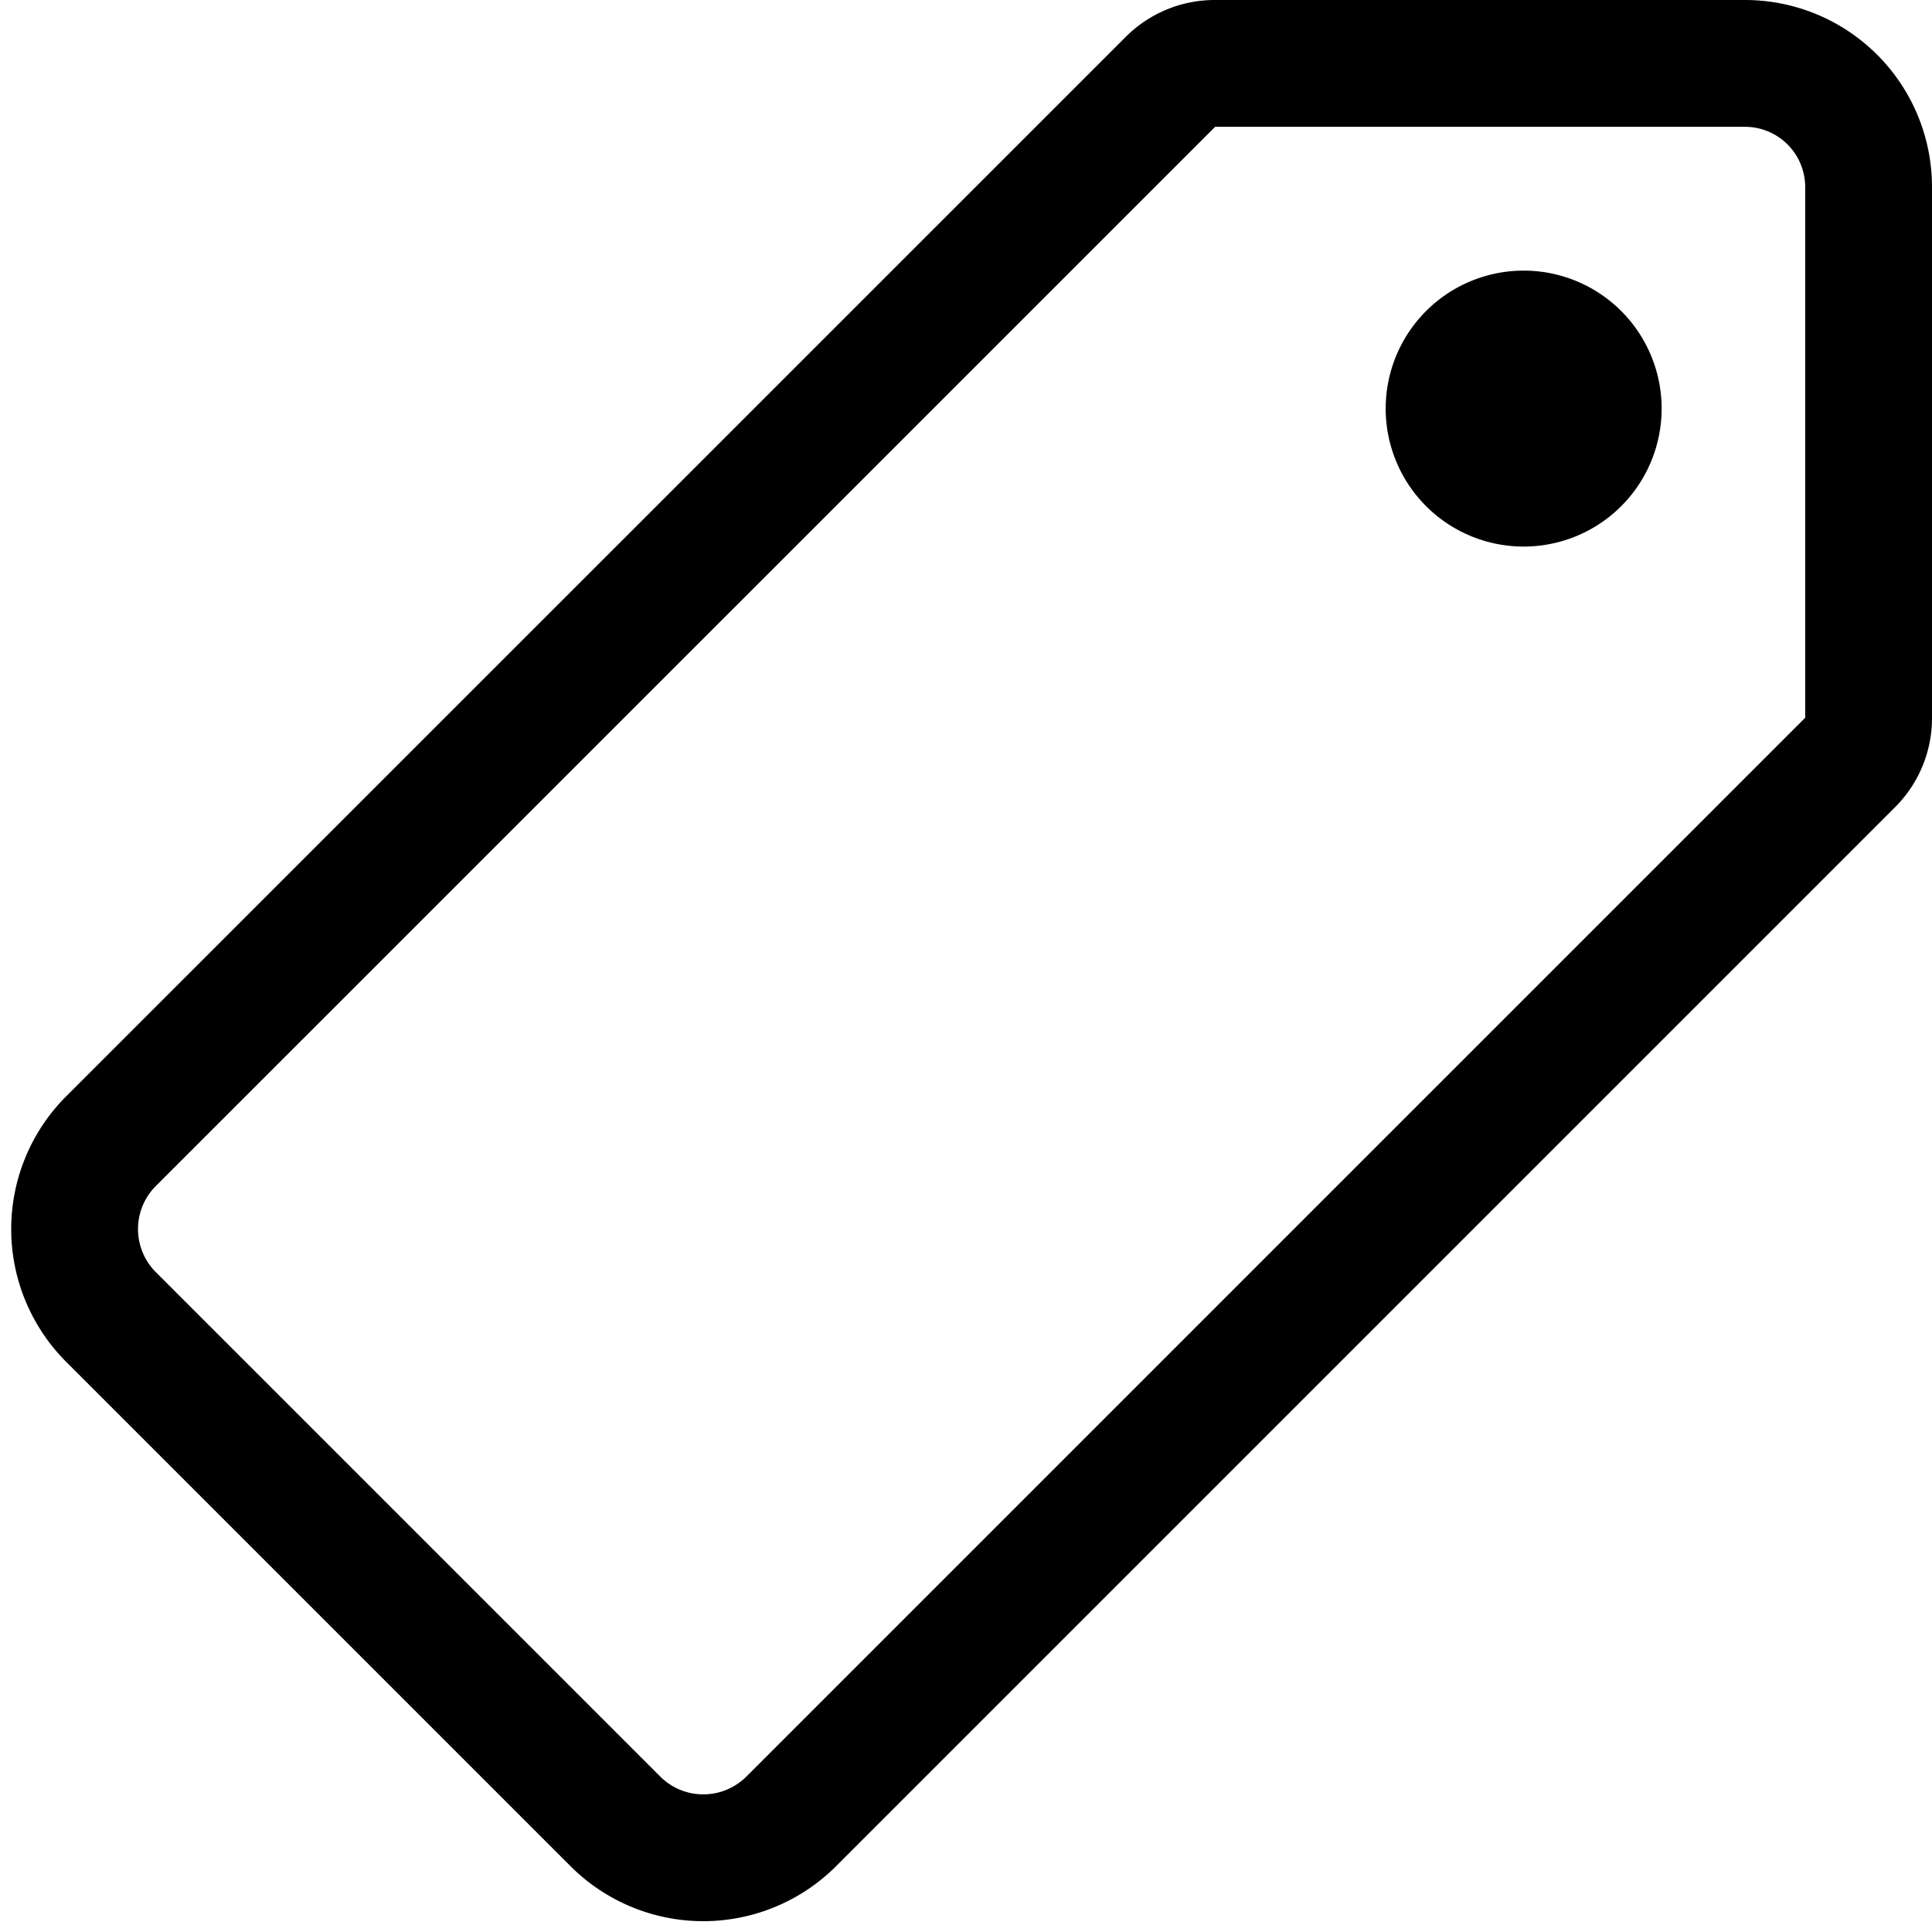
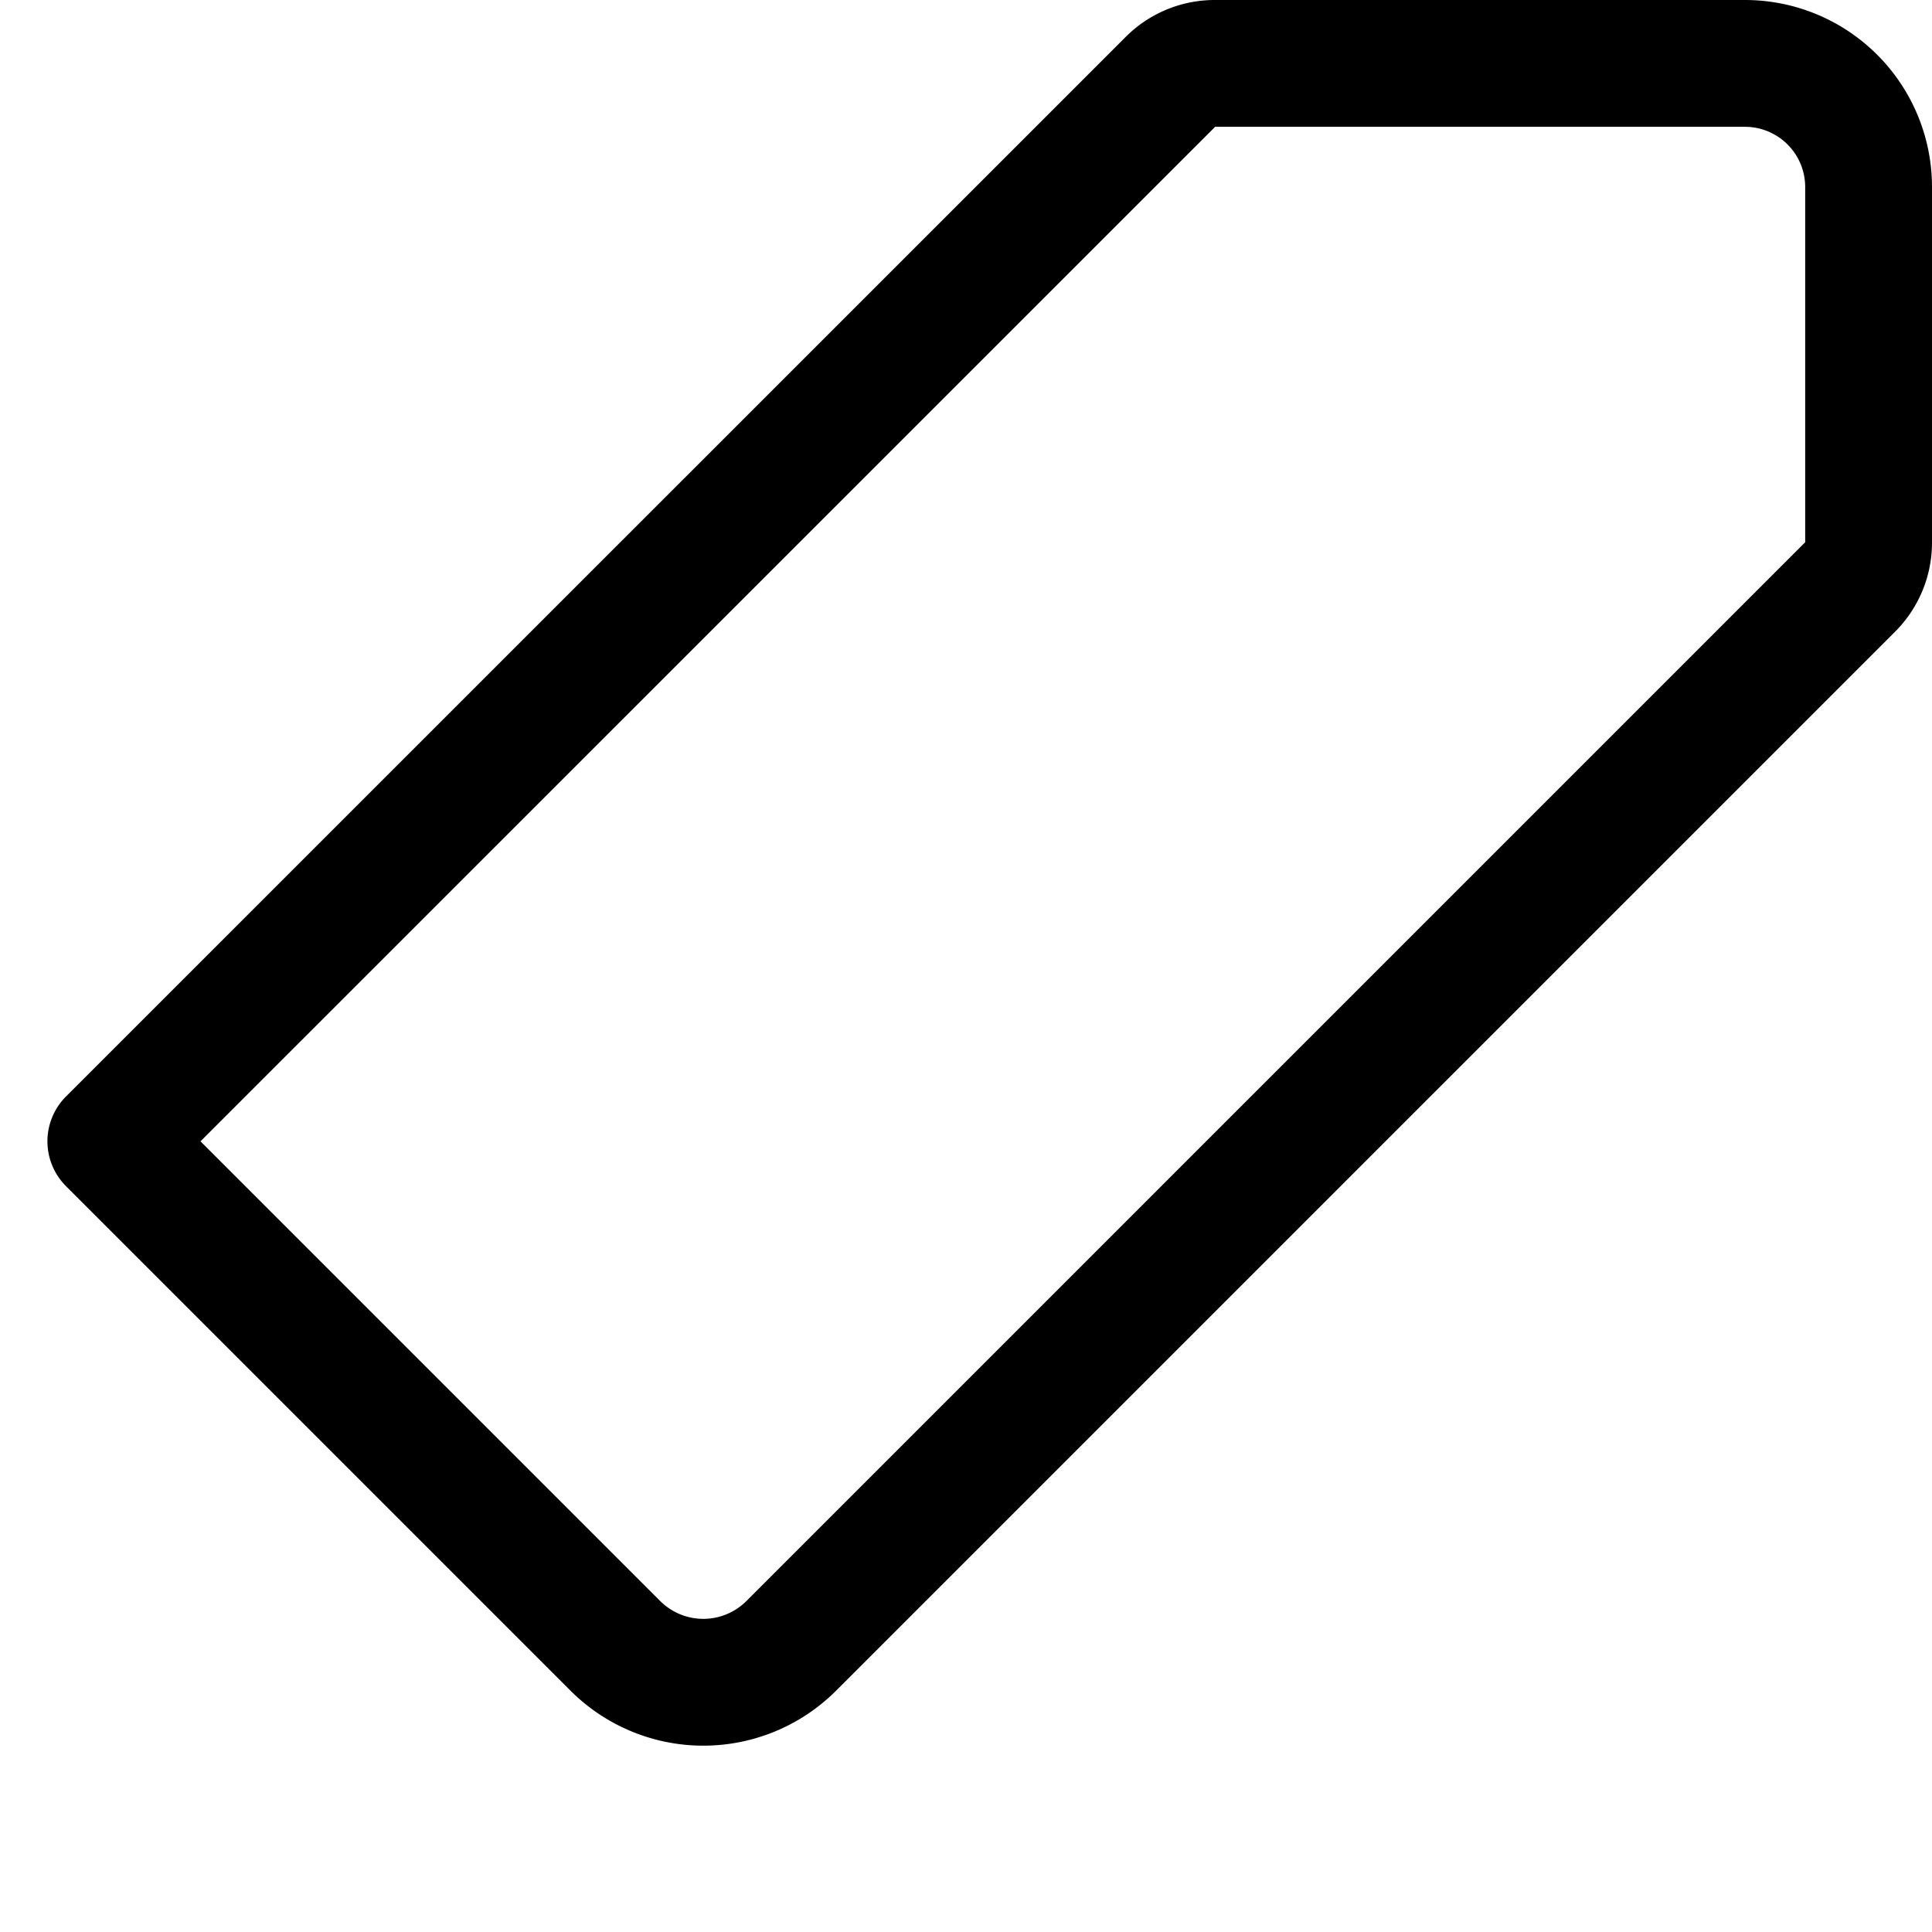
<svg xmlns="http://www.w3.org/2000/svg" viewBox="0 0 15.235 15.238" height="15.238" width="15.235">
  <g transform="translate(-3.916 -4)" id="price-tag-icon">
-     <path stroke-width="1" stroke-linejoin="round" stroke-linecap="round" stroke="#000" fill="none" transform="translate(0)" d="M17.675,4.5h-4.18a.492.492,0,0,0-.347.143L4.79,13a.981.981,0,0,0,0,1.384l3.98,3.98a.981.981,0,0,0,1.384,0l8.354-8.354a.492.492,0,0,0,.143-.347V5.48a.975.975,0,0,0-.976-.98Z" data-name="Tracé 407" id="Tracé_407" />
-     <path transform="translate(-18.157 -2.867)" d="M34.088,11.177a1.088,1.088,0,1,1,1.088-1.088A1.088,1.088,0,0,1,34.088,11.177Z" data-name="Tracé 408" id="Tracé_408" />
+     <path stroke-width="1" stroke-linejoin="round" stroke-linecap="round" stroke="#000" fill="none" transform="translate(0)" d="M17.675,4.5h-4.18a.492.492,0,0,0-.347.143L4.79,13l3.98,3.98a.981.981,0,0,0,1.384,0l8.354-8.354a.492.492,0,0,0,.143-.347V5.48a.975.975,0,0,0-.976-.98Z" data-name="Tracé 407" id="Tracé_407" />
  </g>
</svg>